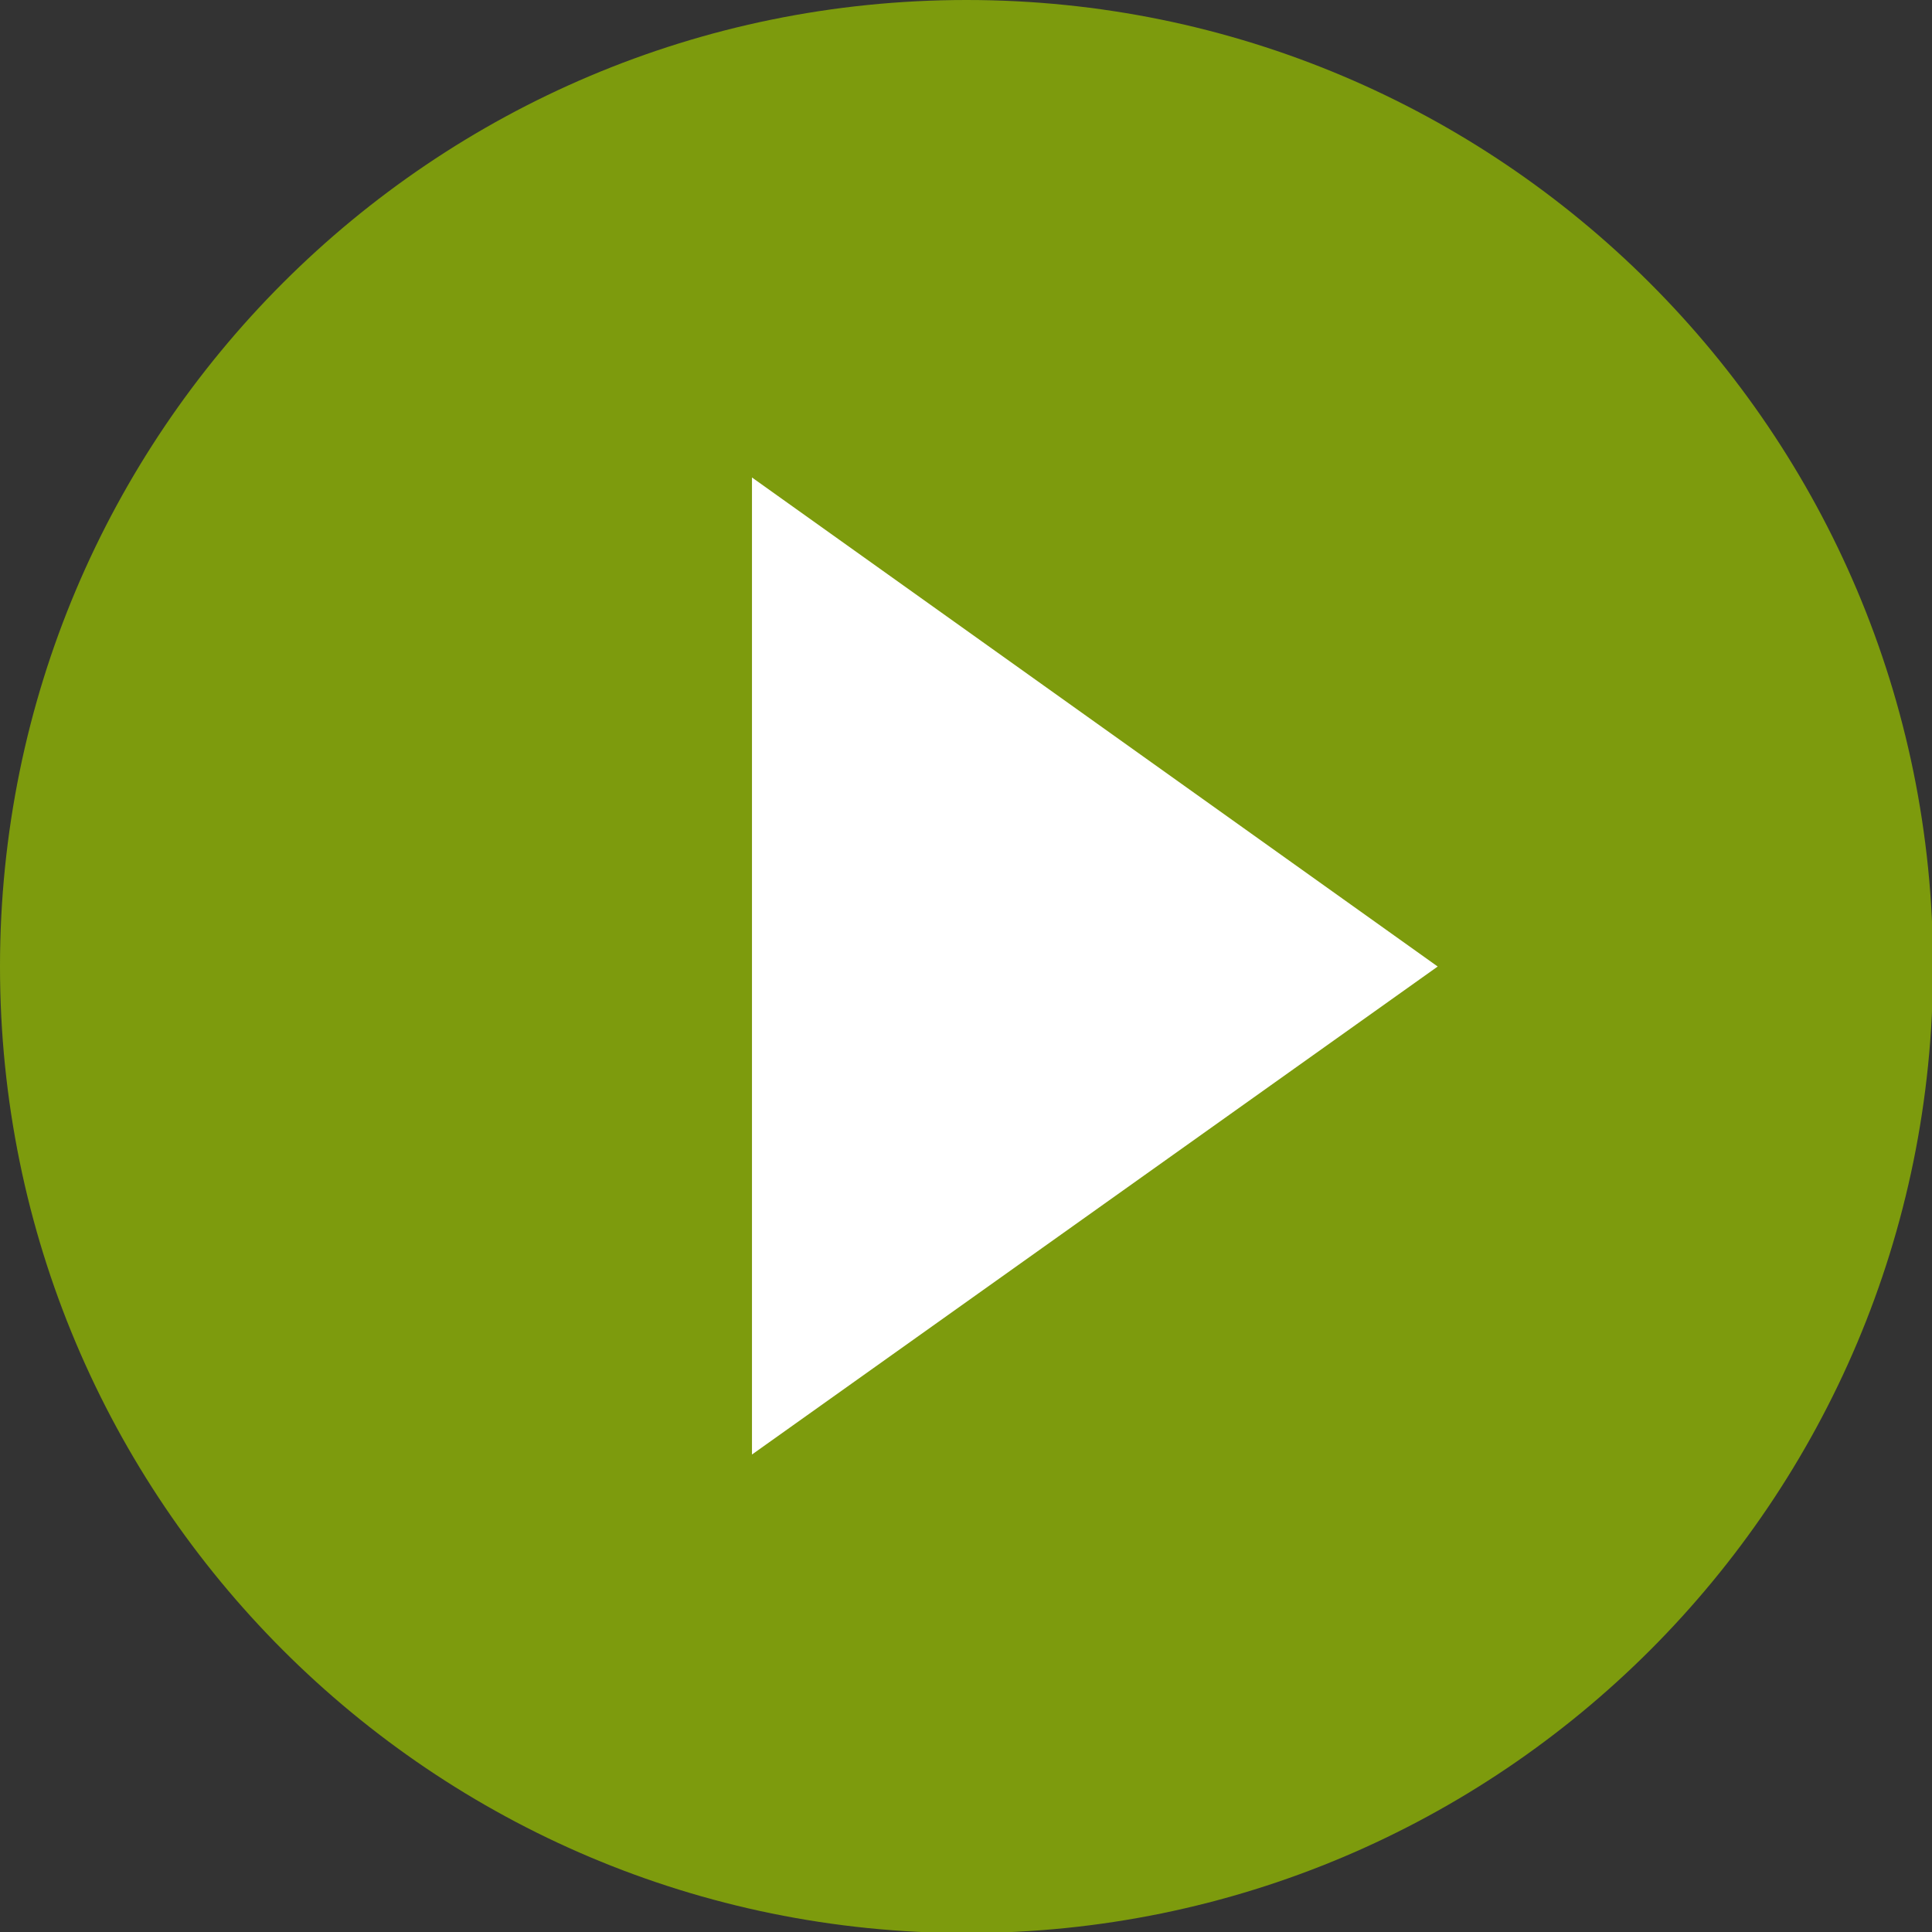
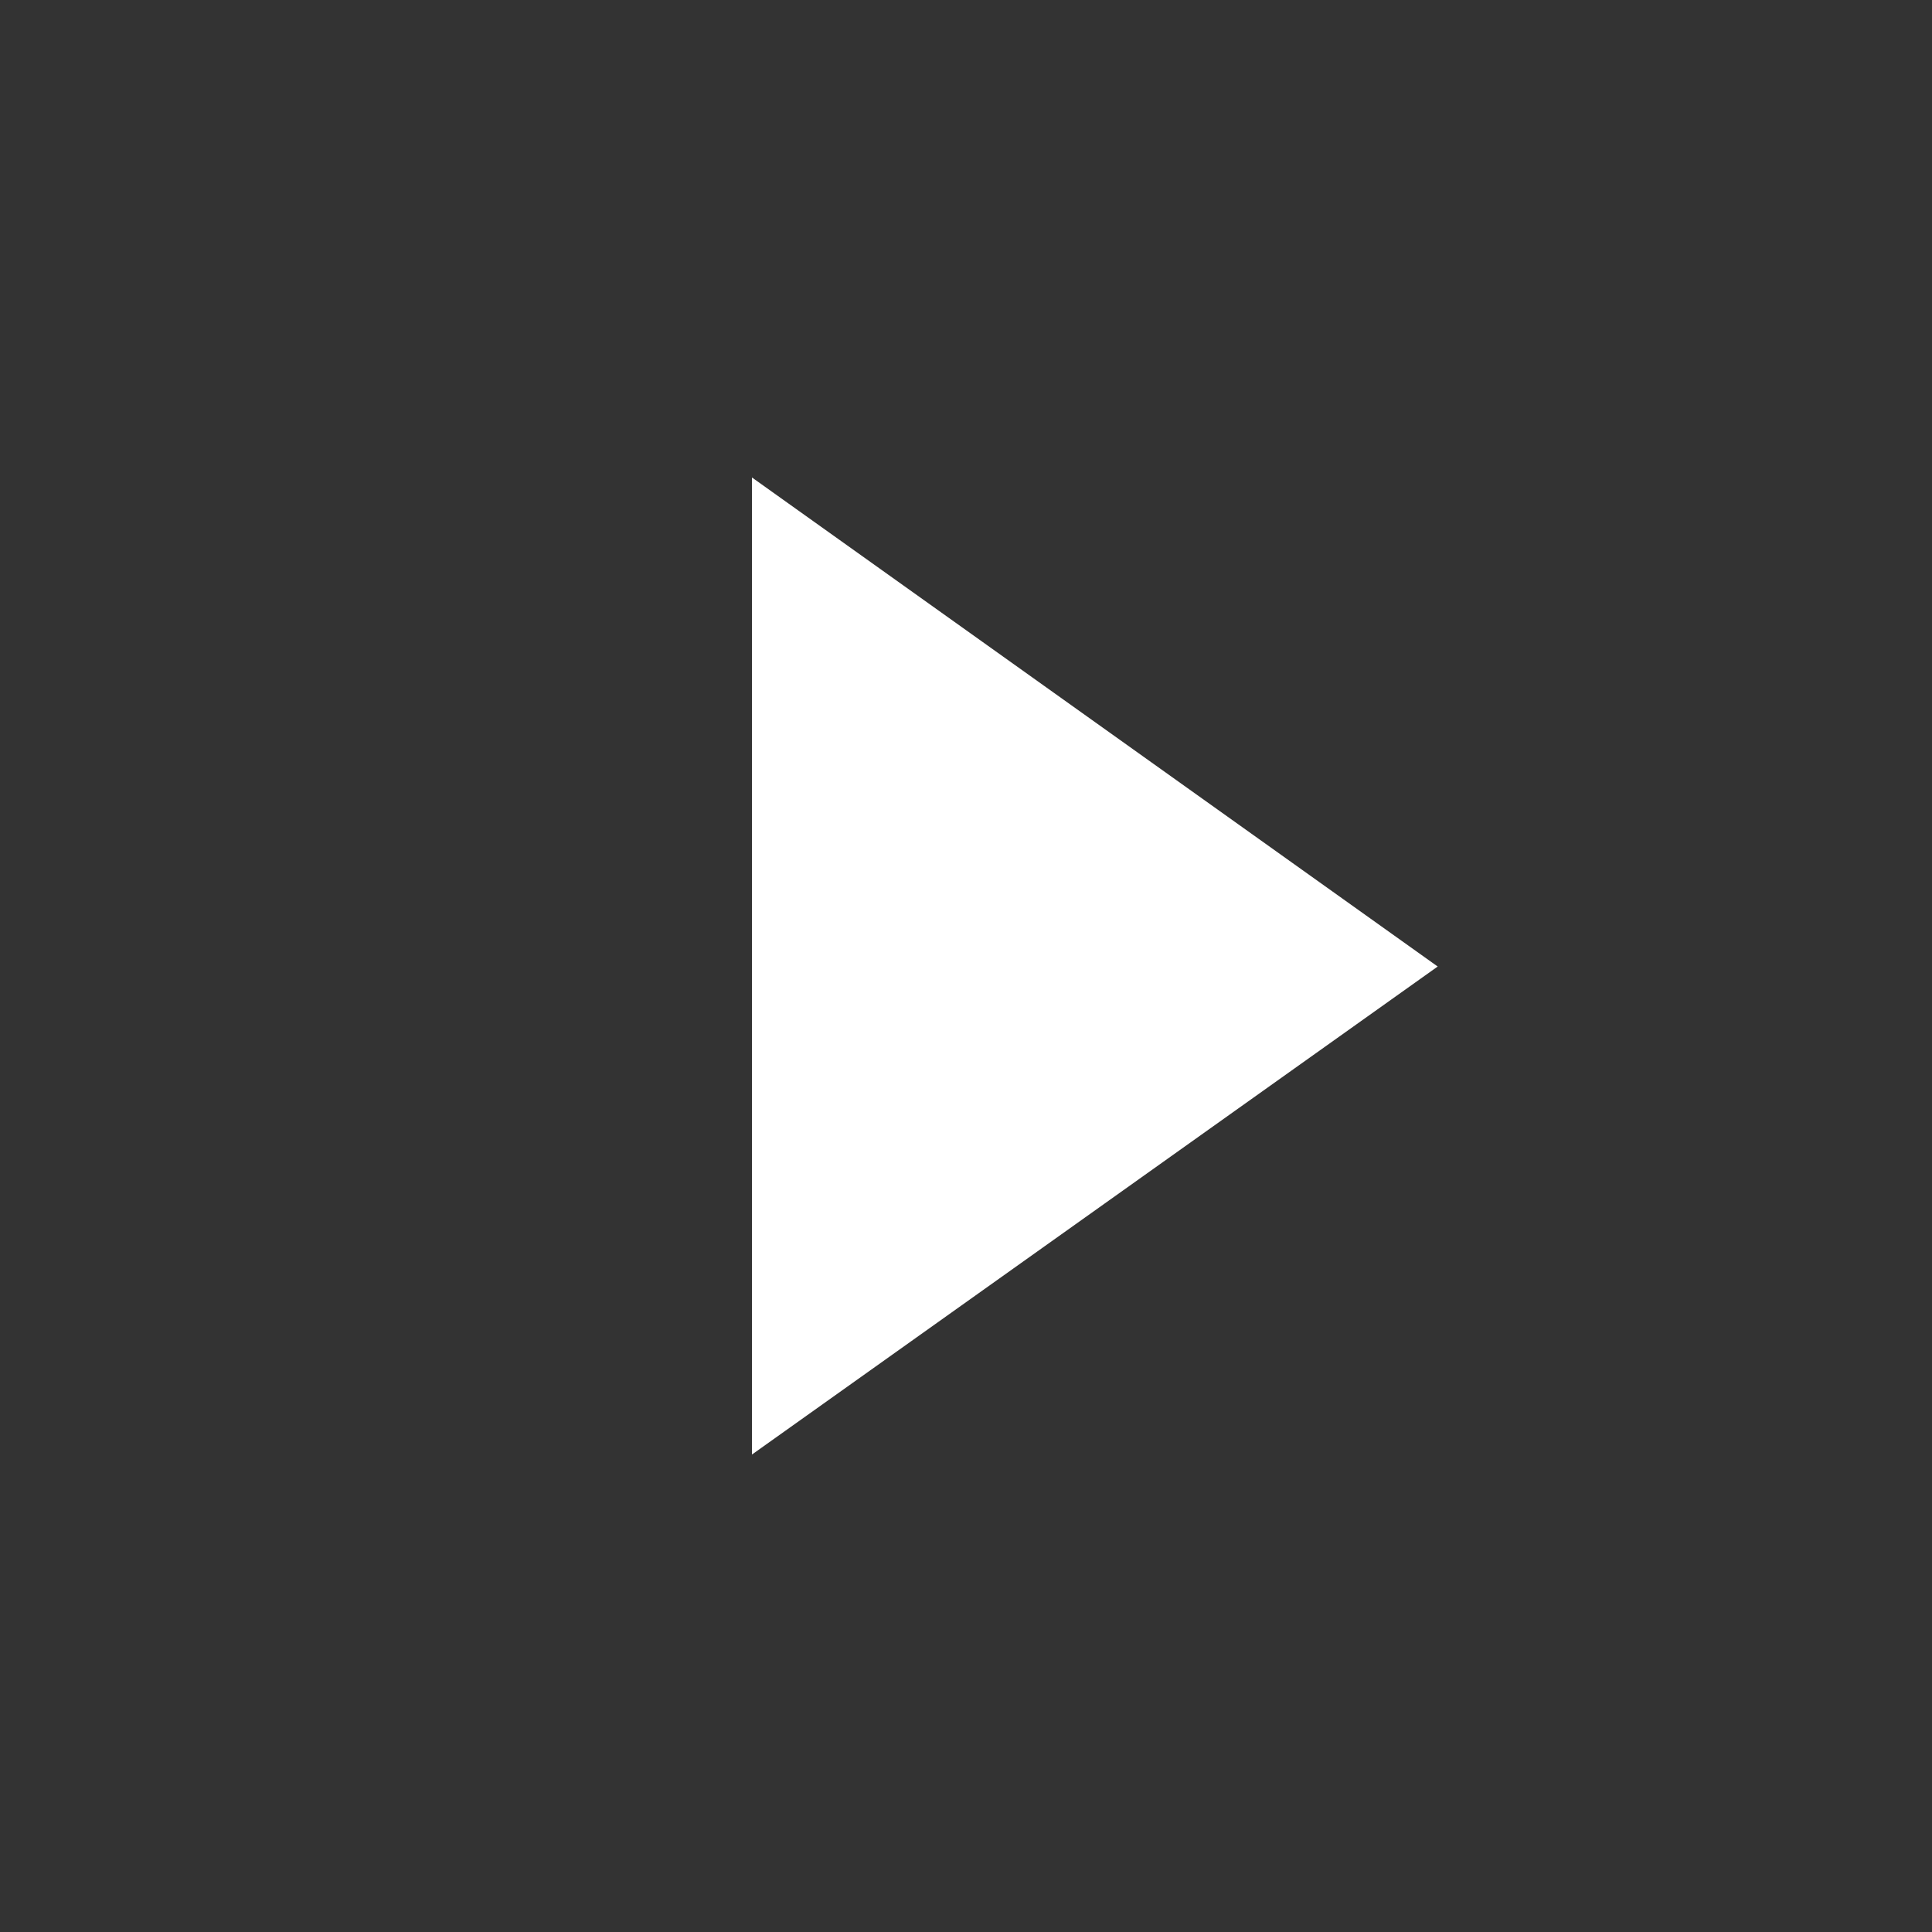
<svg xmlns="http://www.w3.org/2000/svg" id="_レイヤー_2" data-name="レイヤー 2" viewBox="0 0 18.37 18.37">
  <rect x="0" y="0" width="18.37" height="18.37" fill="#333333" stroke="none" />
  <defs>
    <style>
      .cls-1 {
        fill: #7d9b0d;
      }

      .cls-1, .cls-2 {
        stroke-width: 0px;
      }

      .cls-2 {
        fill: #fff;
      }
    </style>
  </defs>
  <g id="_レイヤー_1-2" data-name="レイヤー 1">
    <g>
-       <path class="cls-1" d="M9.19,0C4.11,0,0,4.11,0,9.19s4.11,9.19,9.19,9.19,9.19-4.11,9.19-9.19S14.26,0,9.19,0" />
      <polygon class="cls-2" points="7.15 13.83 7.15 4.54 13.67 9.19 7.15 13.83" />
    </g>
  </g>
</svg>